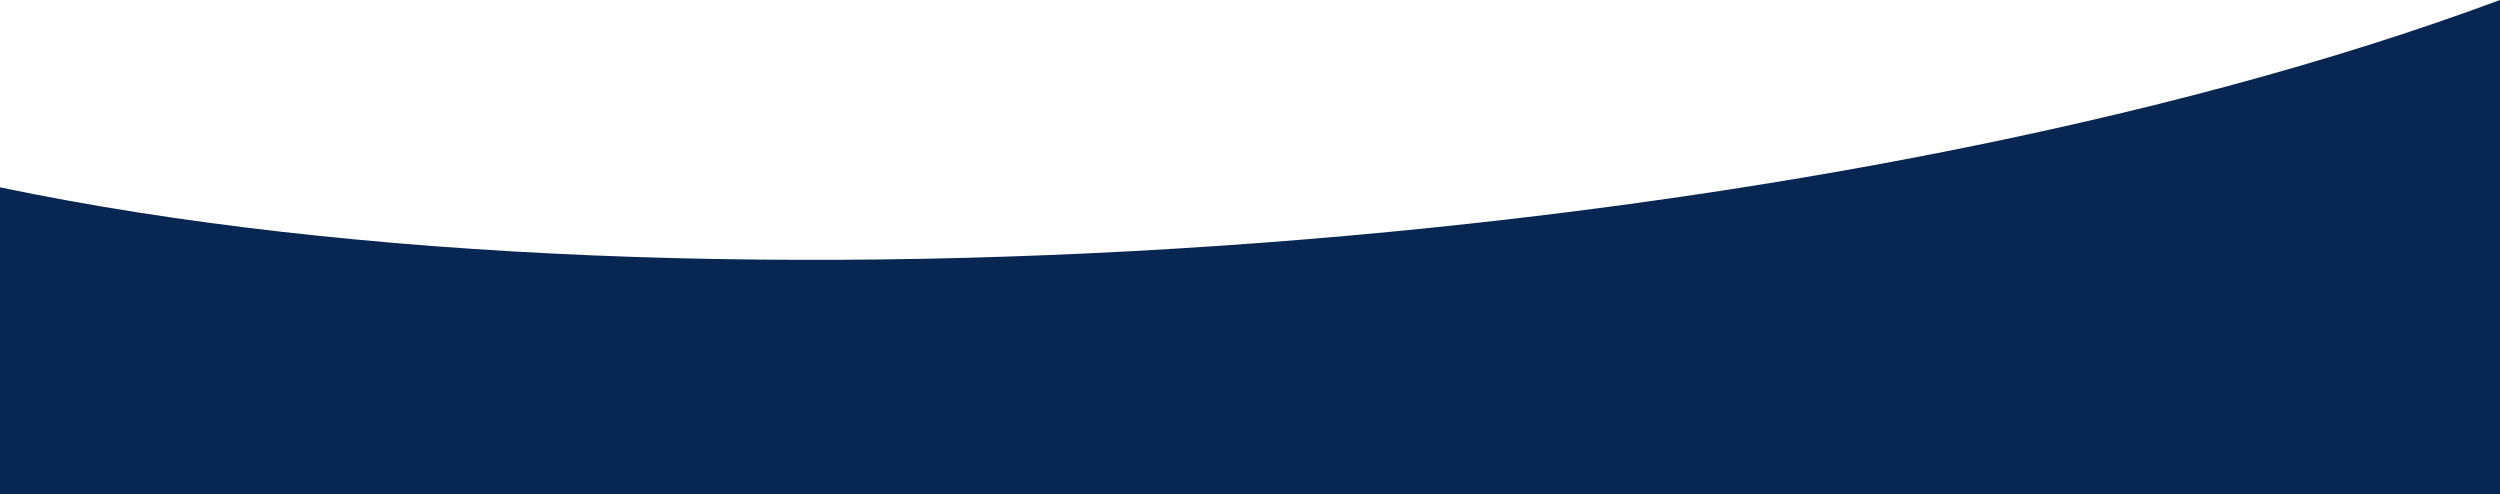
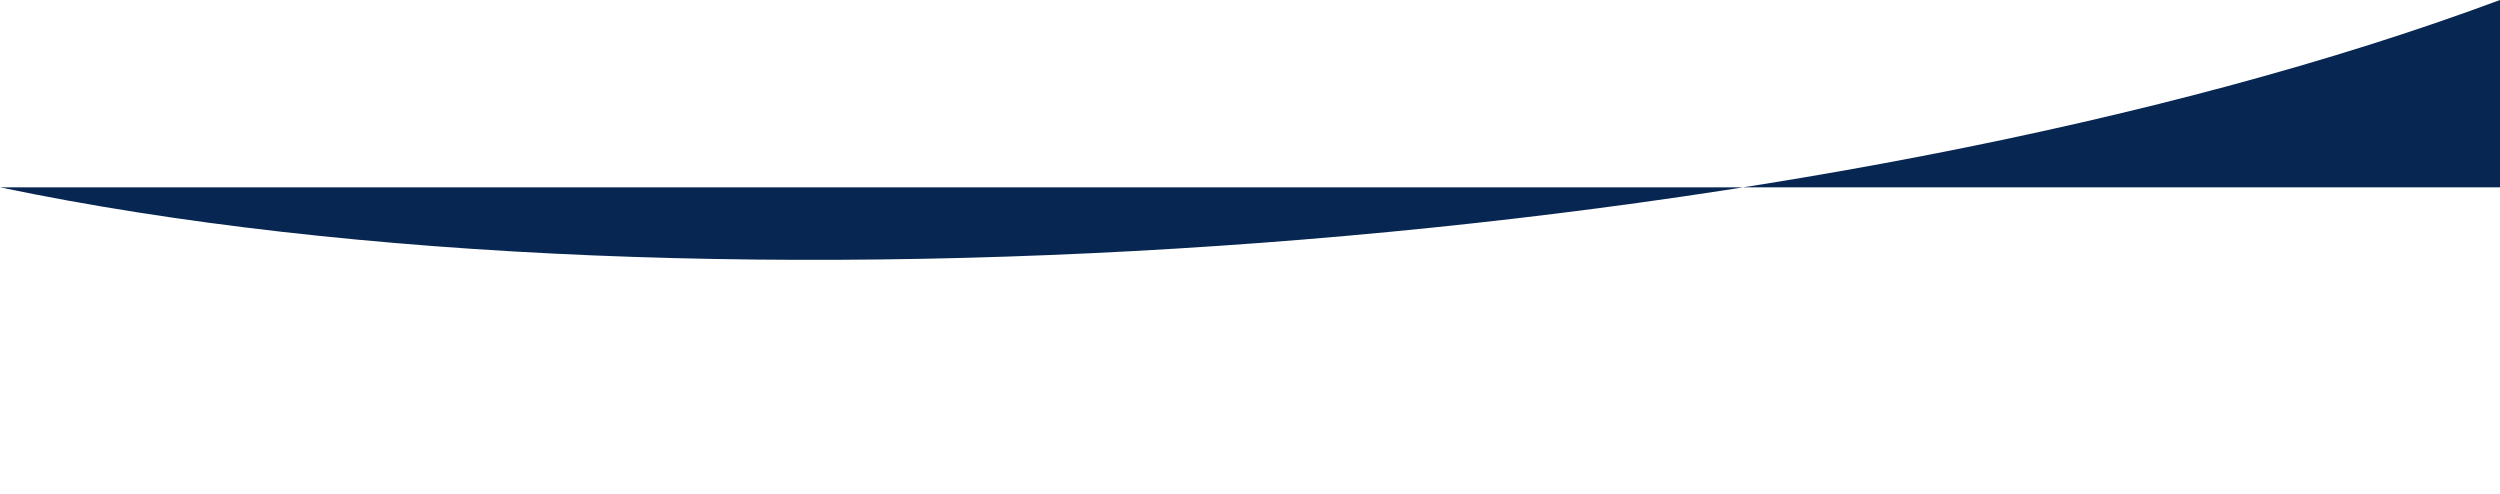
<svg xmlns="http://www.w3.org/2000/svg" width="500" height="98.811" viewBox="0 0 500 98.811">
-   <path d="M500.5,6.755C365.755,56.882,141.183,73.655.5,44.22v61.346h500Z" transform="translate(-0.5 -6.756)" fill="#072752" />
+   <path d="M500.5,6.755C365.755,56.882,141.183,73.655.5,44.22h500Z" transform="translate(-0.5 -6.756)" fill="#072752" />
</svg>